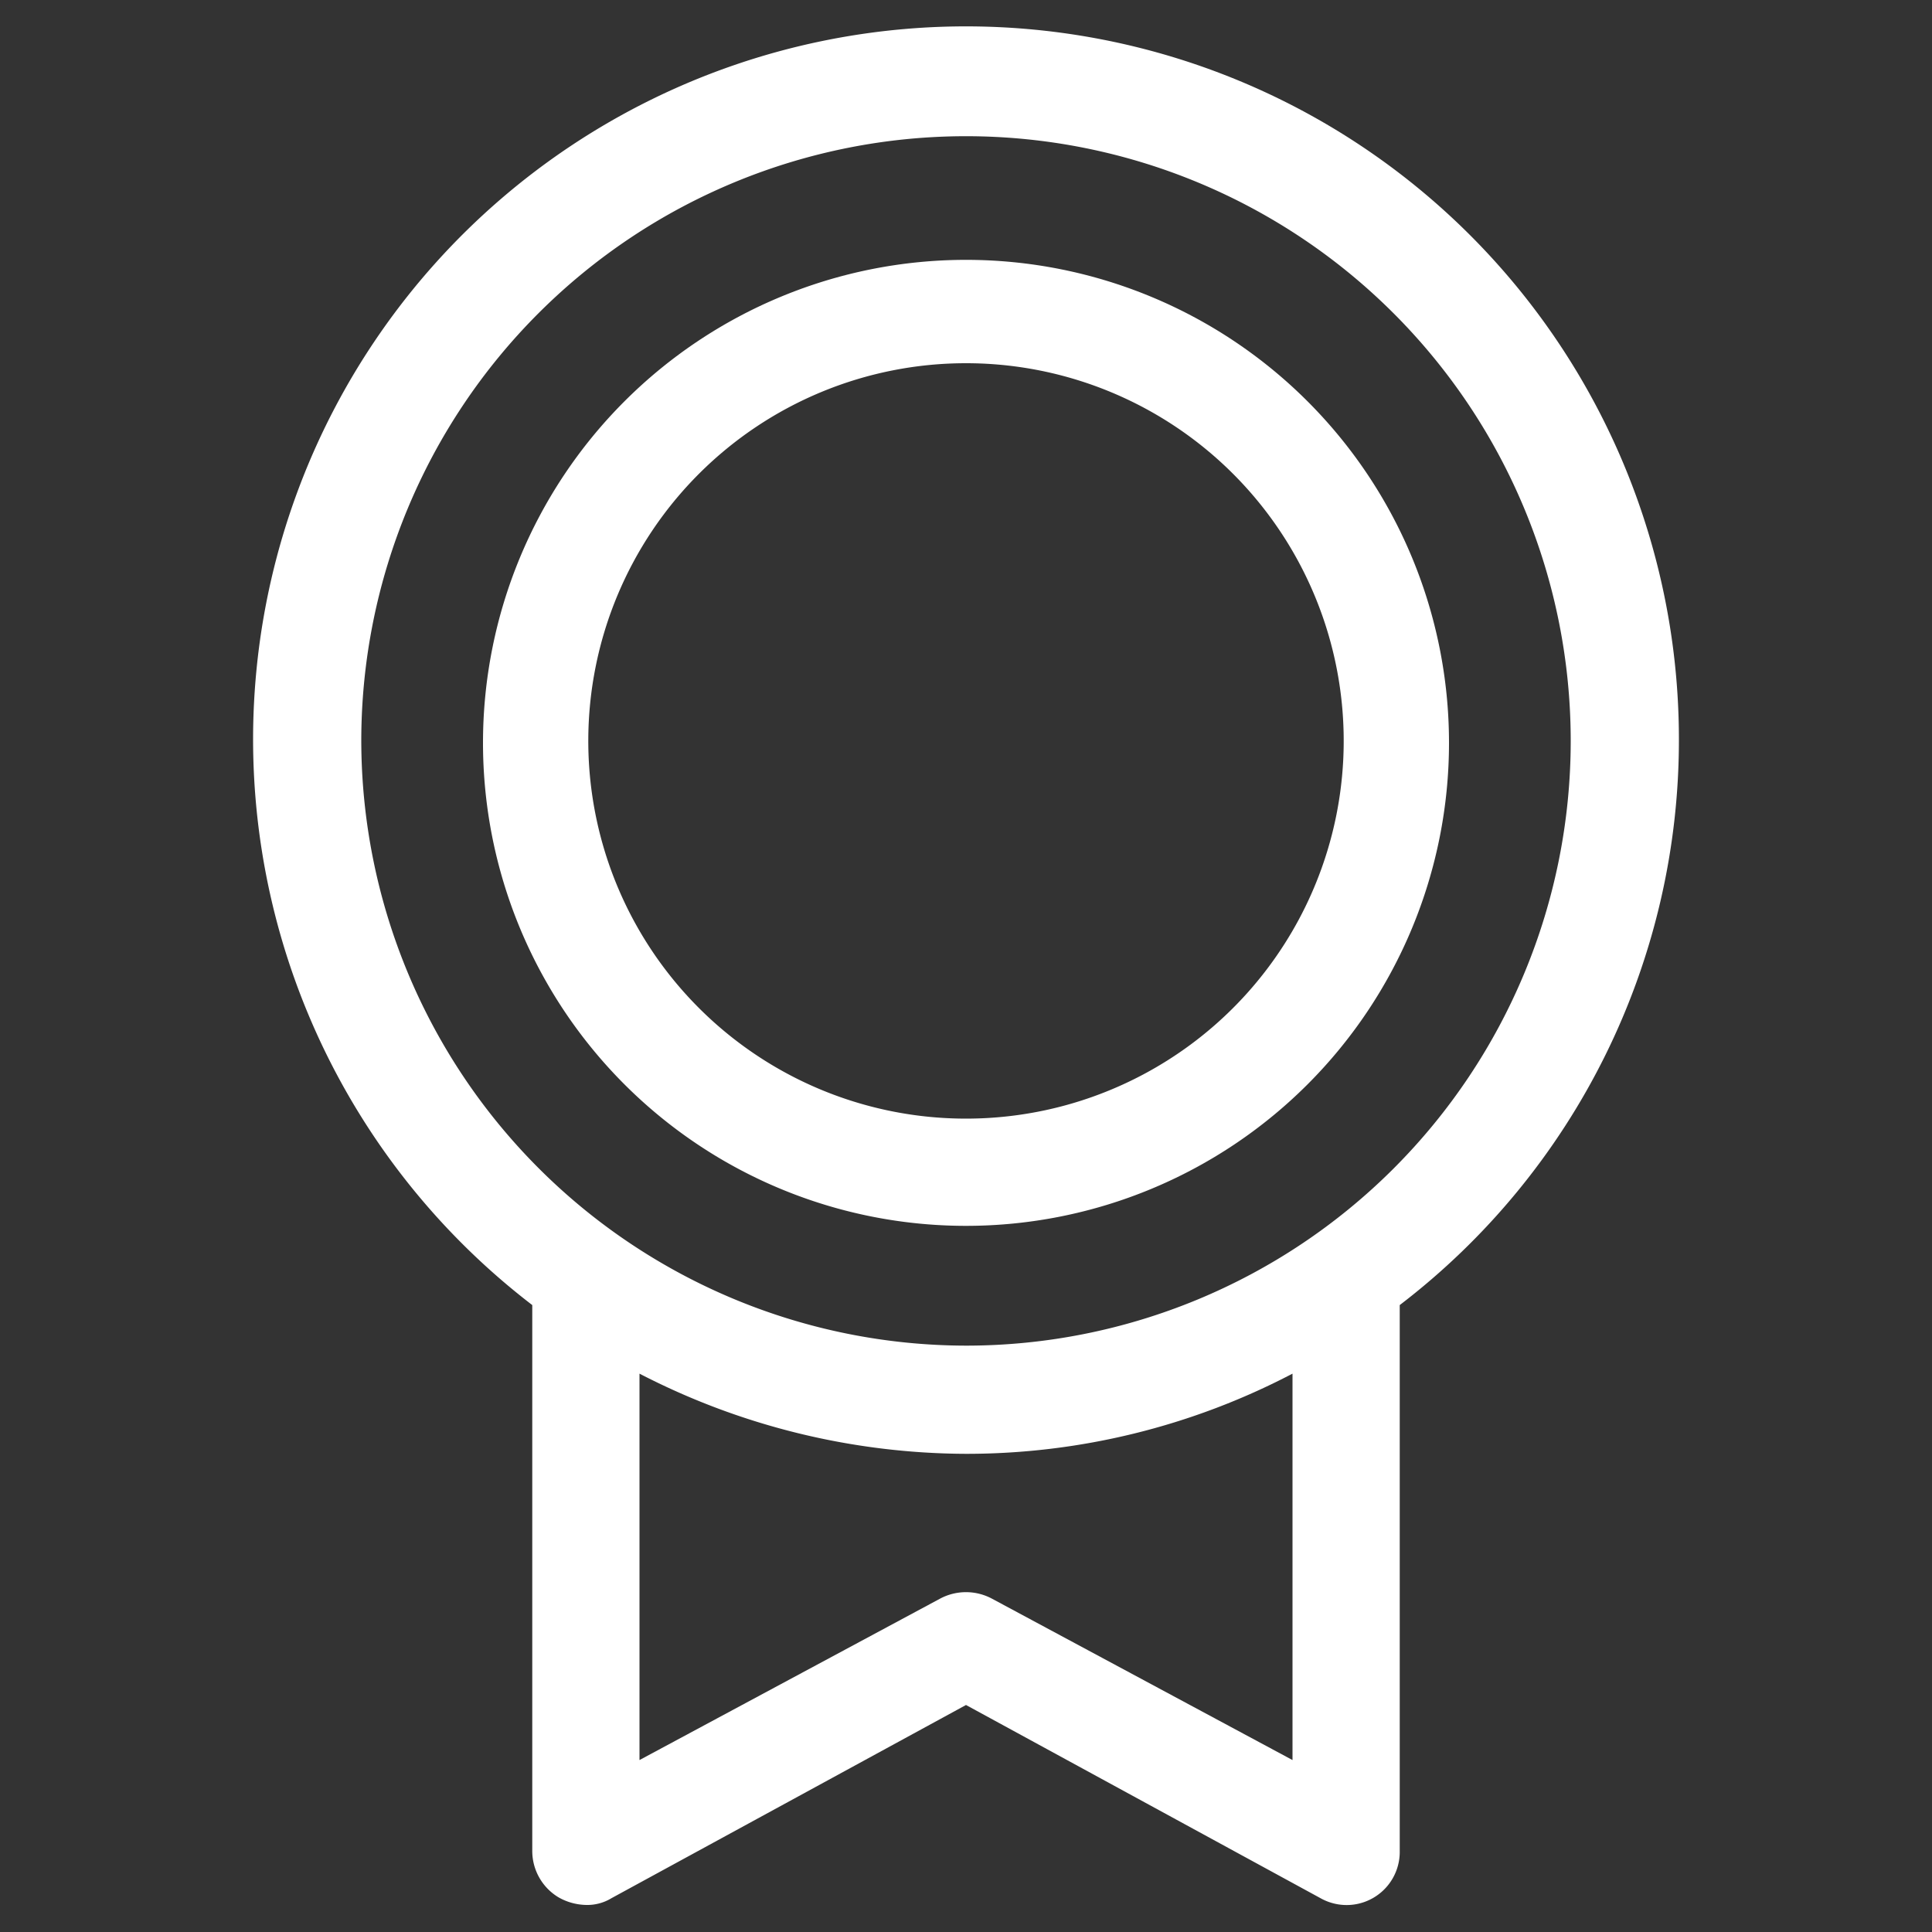
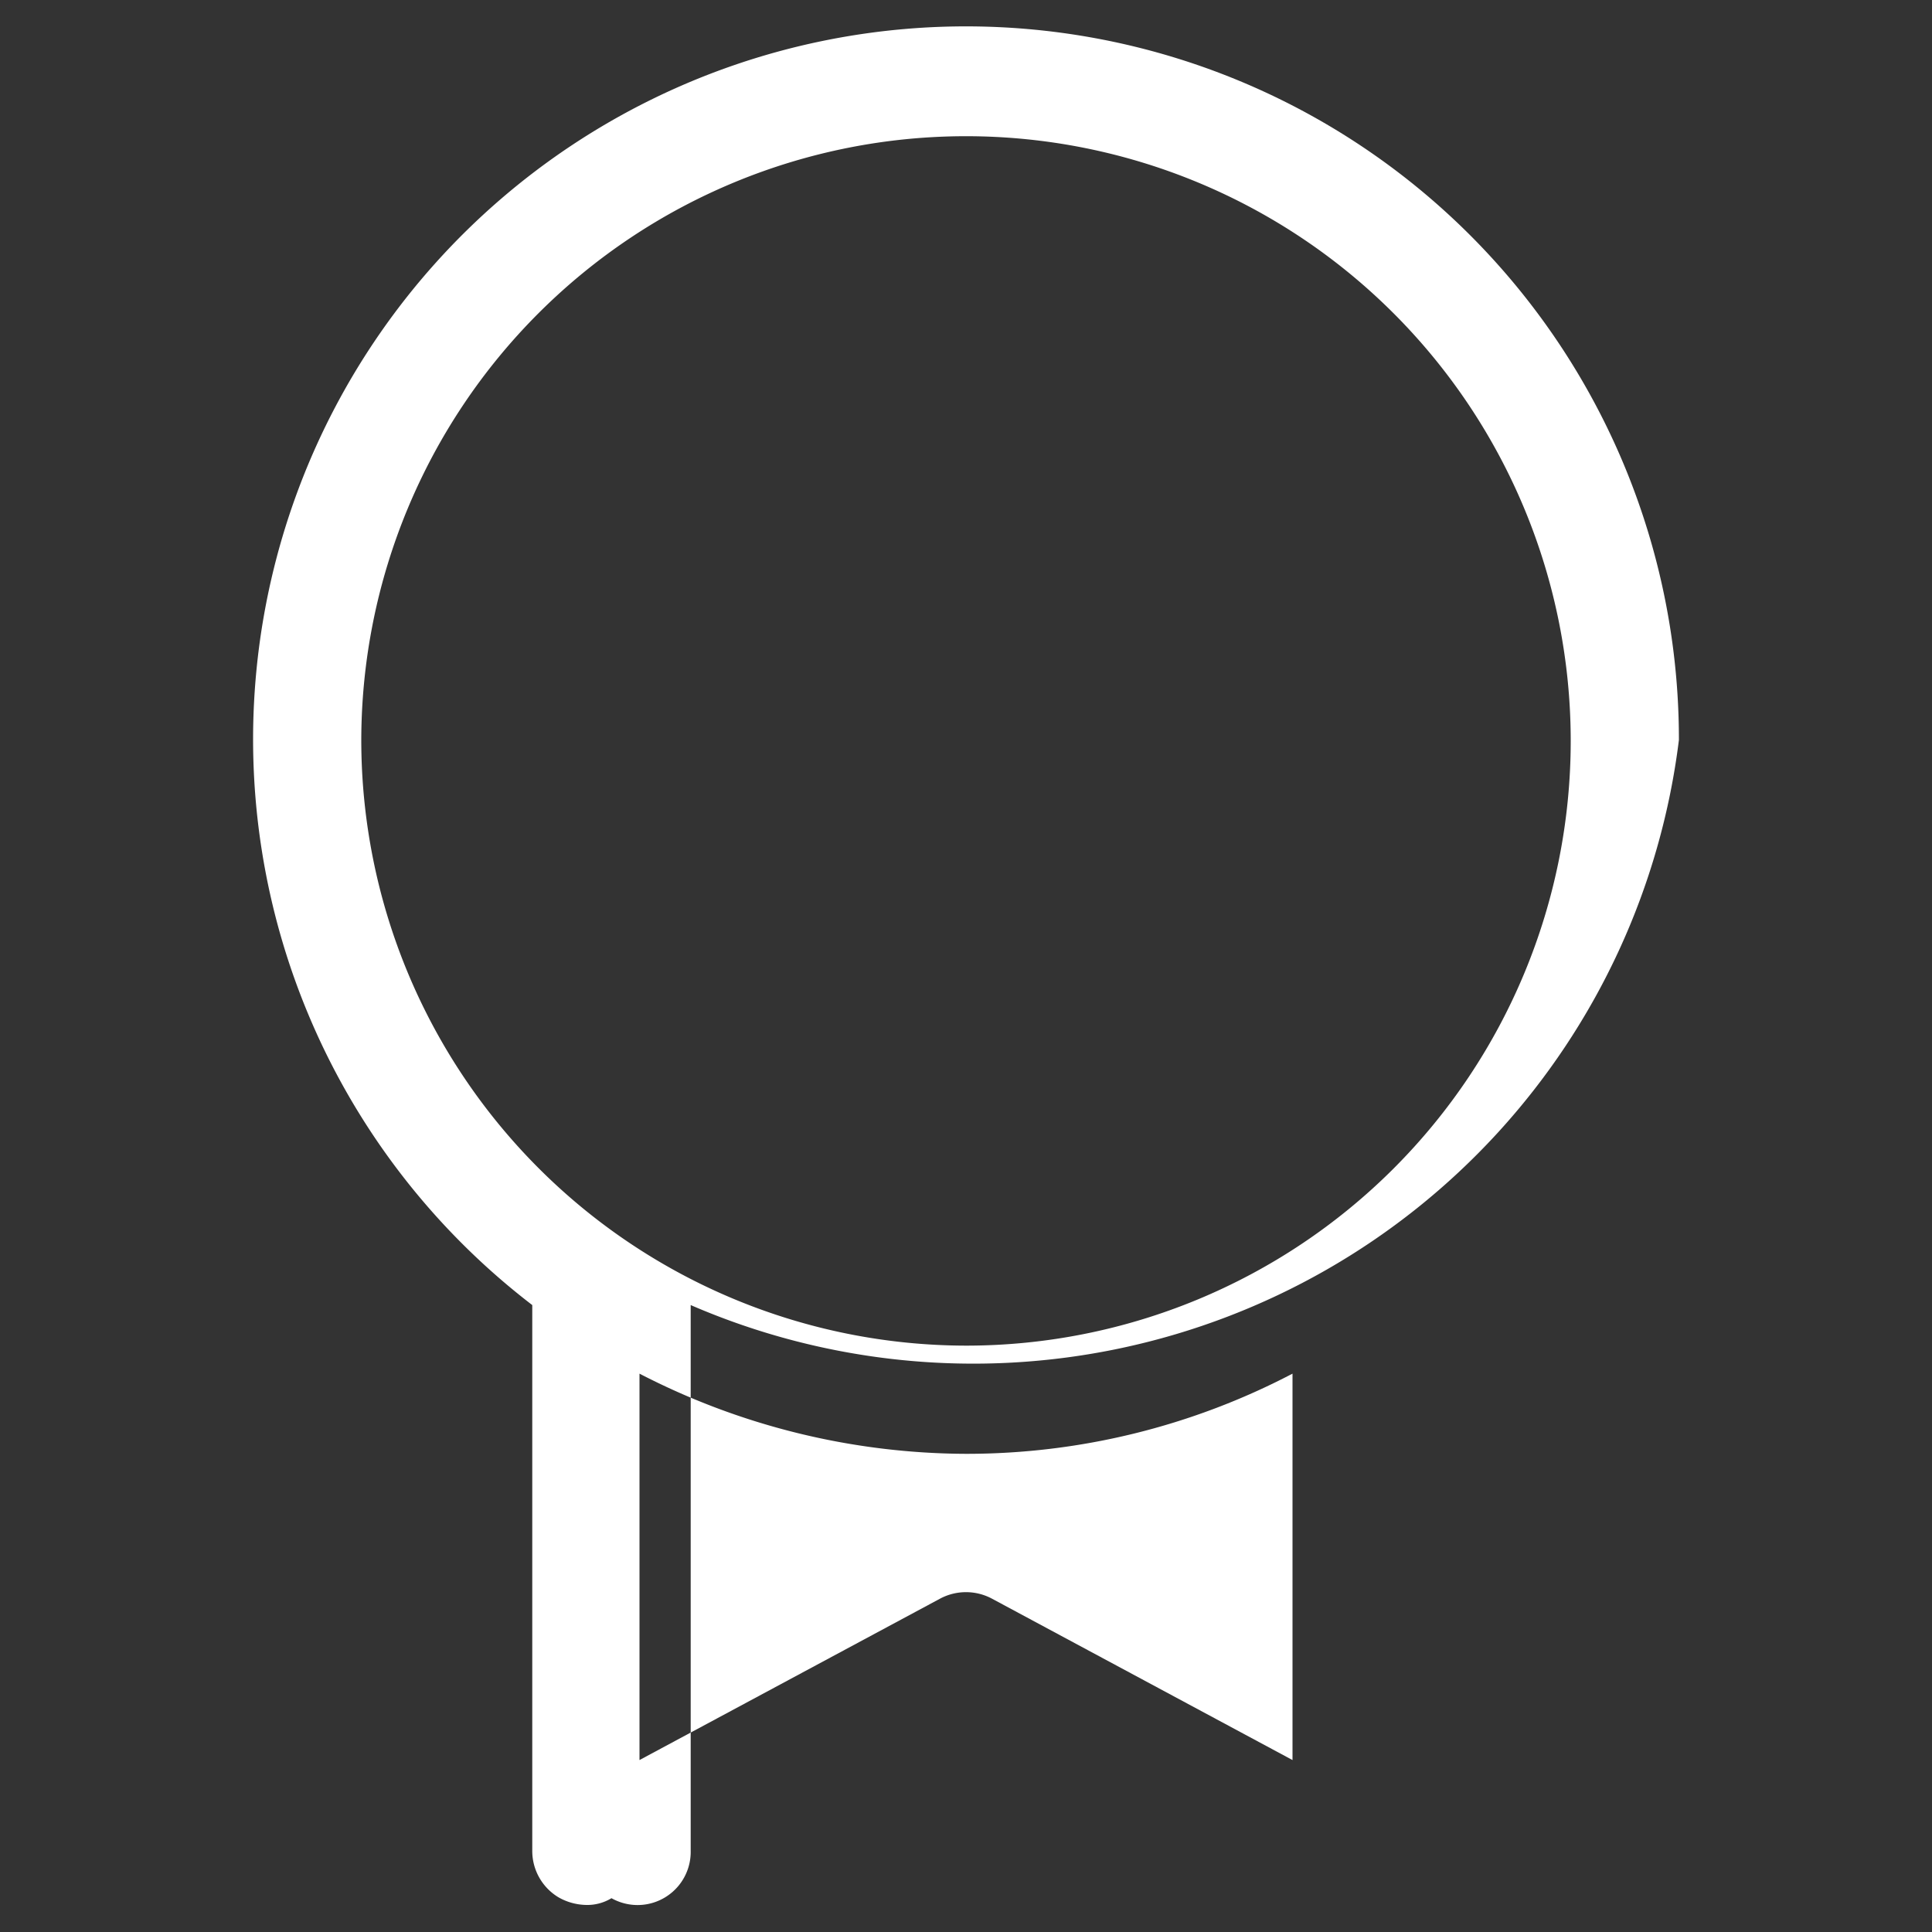
<svg xmlns="http://www.w3.org/2000/svg" id="Слой_1" data-name="Слой 1" viewBox="0 0 20 20">
  <rect x="0" y="0" width="20" height="20" fill="#333333" stroke="none" />
  <defs>
    <style>.cls-1{fill:#fff;}</style>
  </defs>
-   <path class="cls-1" d="M17.38,7.66A7.38,7.38,0,1,0,5.51,13.51v5.65a.56.56,0,0,0,.27.48.6.6,0,0,0,.29.08.48.48,0,0,0,.26-.07l3.67-2,3.67,2a.55.55,0,0,0,.82-.49V13.51A7.36,7.36,0,0,0,17.38,7.66Zm-13.64,0A6.26,6.26,0,1,1,10,13.93,6.27,6.27,0,0,1,3.74,7.66Zm9.64,10.56-3.11-1.67a.57.57,0,0,0-.54,0L6.62,18.22v-4a7.41,7.41,0,0,0,3.38.83,7.28,7.28,0,0,0,3.38-.83Z" />
-   <path class="cls-1" d="M10,12.69a5,5,0,1,0-5-5A5,5,0,0,0,10,12.69Zm0-8.93a3.91,3.91,0,1,1-3.91,3.9A3.91,3.91,0,0,1,10,3.76Z" />
+   <path class="cls-1" d="M17.38,7.66A7.38,7.38,0,1,0,5.51,13.51v5.65a.56.56,0,0,0,.27.48.6.6,0,0,0,.29.08.48.48,0,0,0,.26-.07a.55.55,0,0,0,.82-.49V13.51A7.36,7.36,0,0,0,17.38,7.66Zm-13.64,0A6.26,6.26,0,1,1,10,13.93,6.27,6.27,0,0,1,3.74,7.66Zm9.64,10.56-3.11-1.67a.57.57,0,0,0-.54,0L6.62,18.22v-4a7.41,7.41,0,0,0,3.38.83,7.28,7.28,0,0,0,3.38-.83Z" />
</svg>